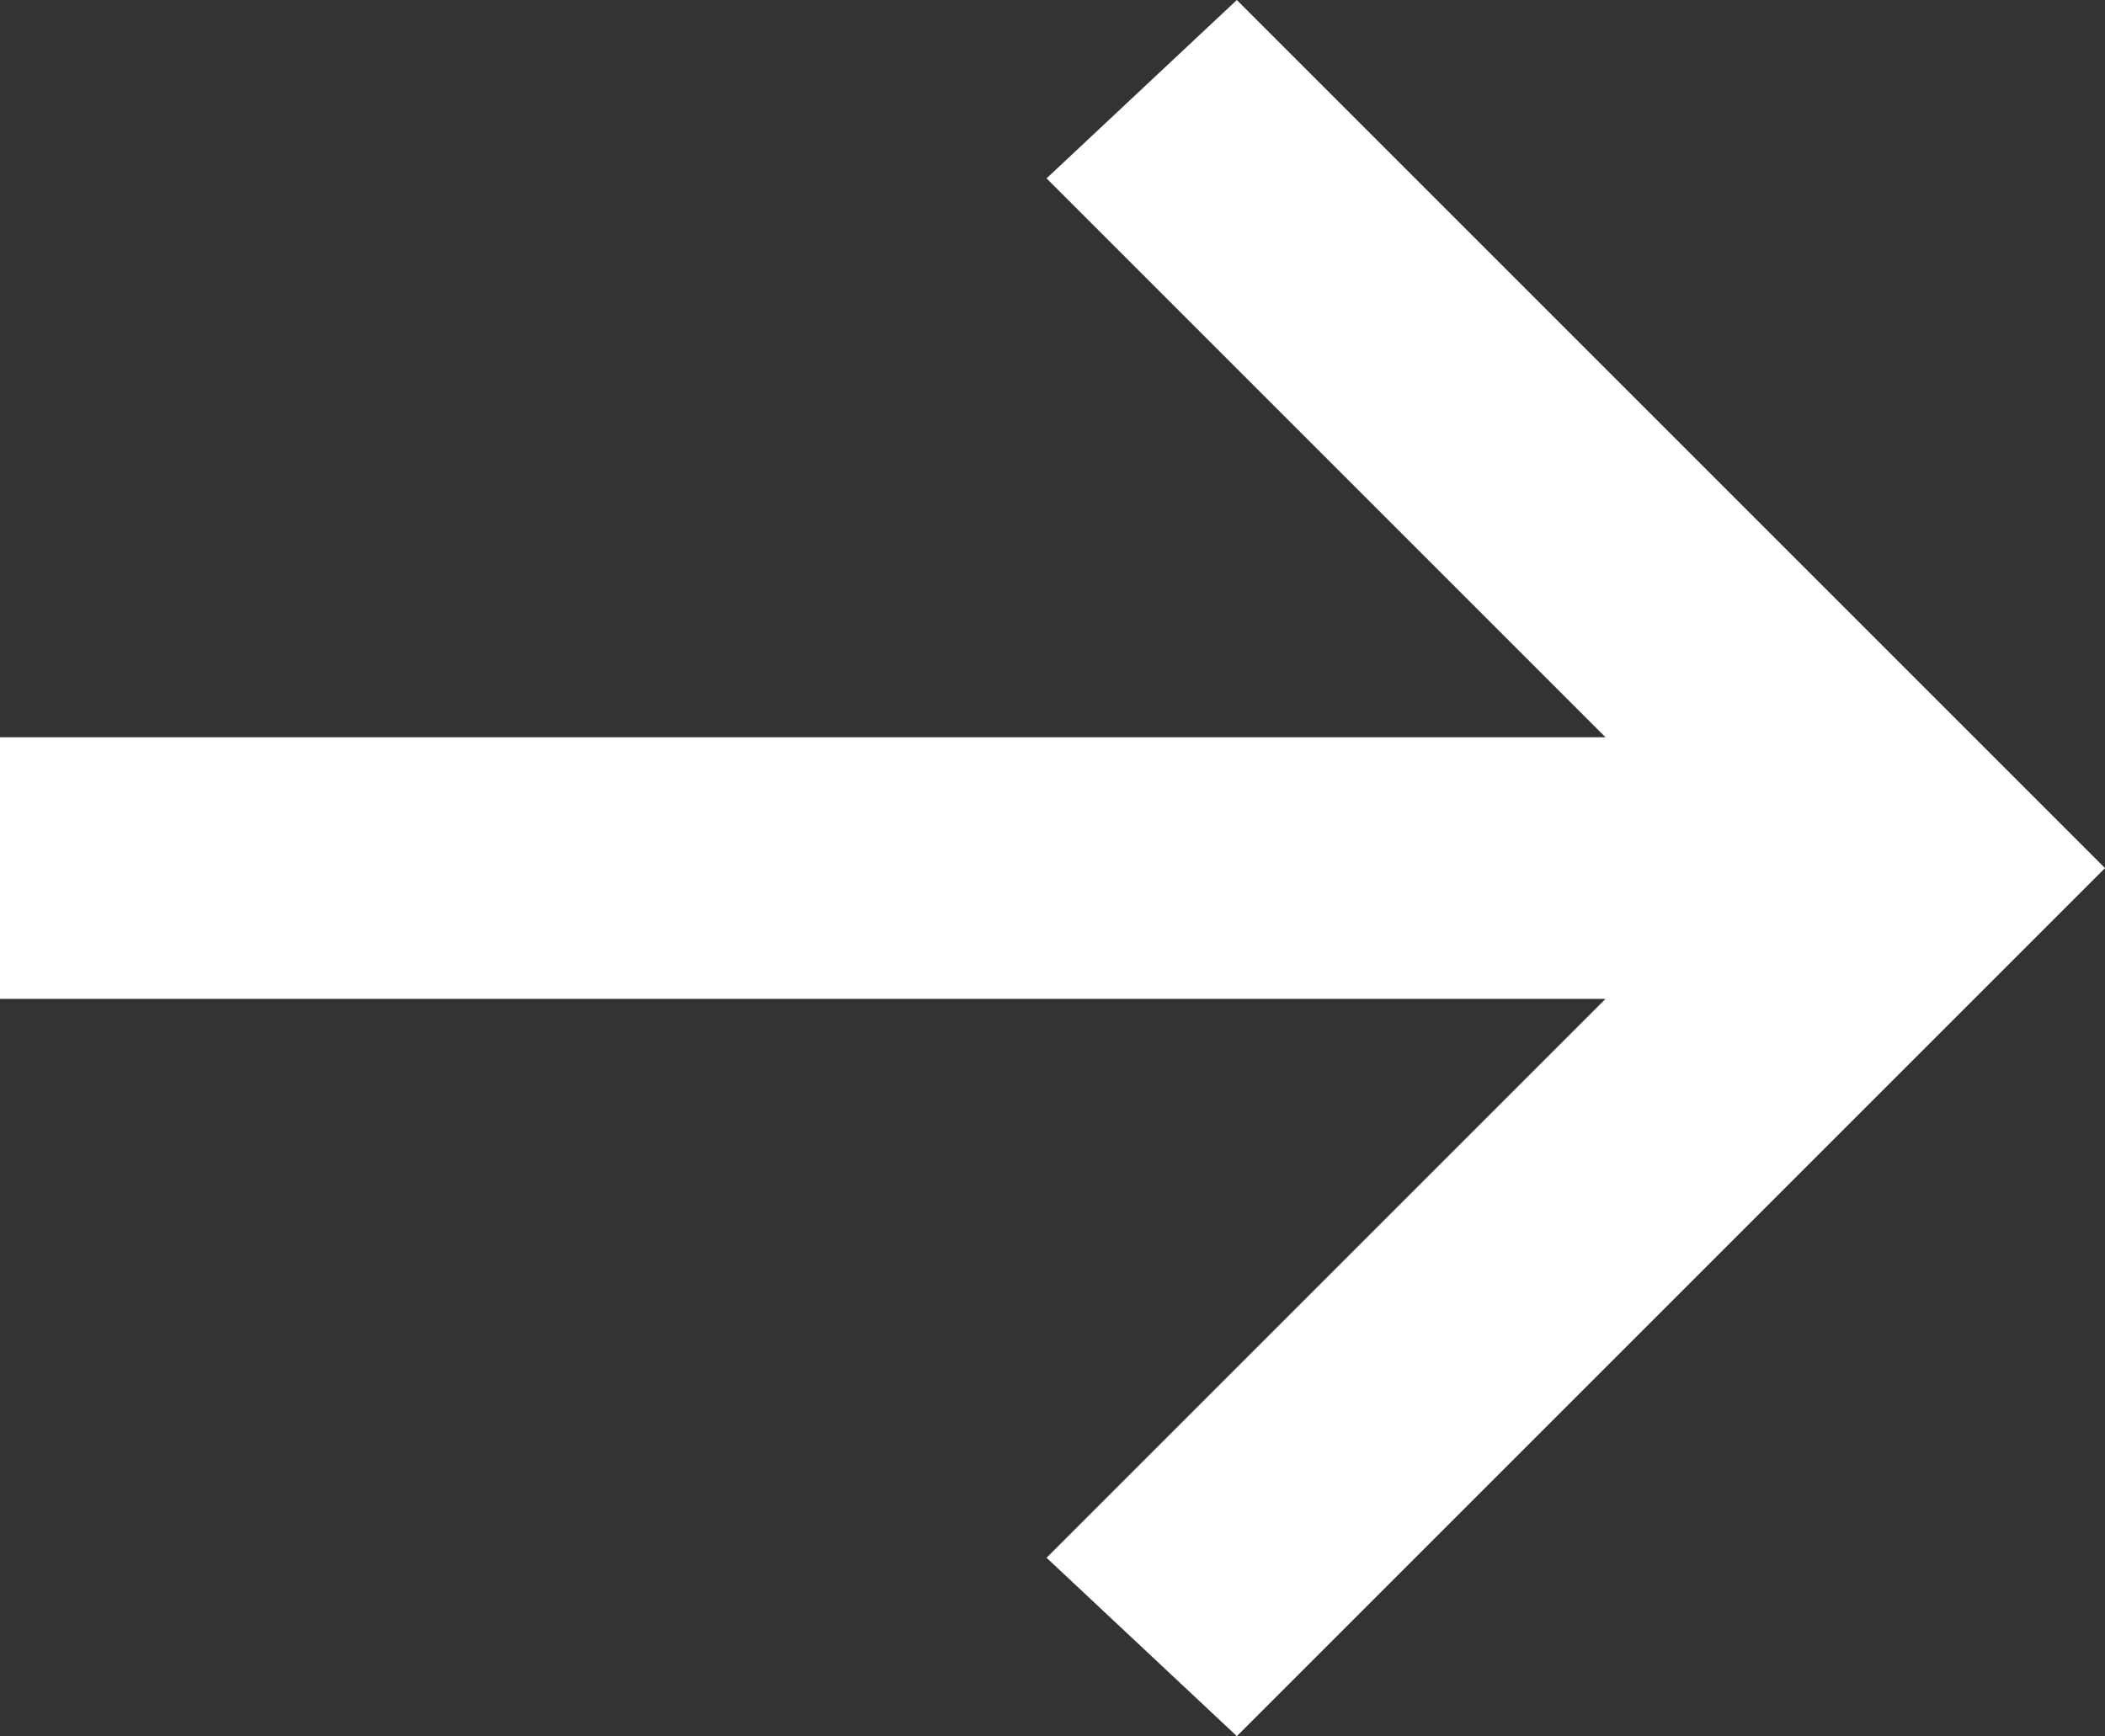
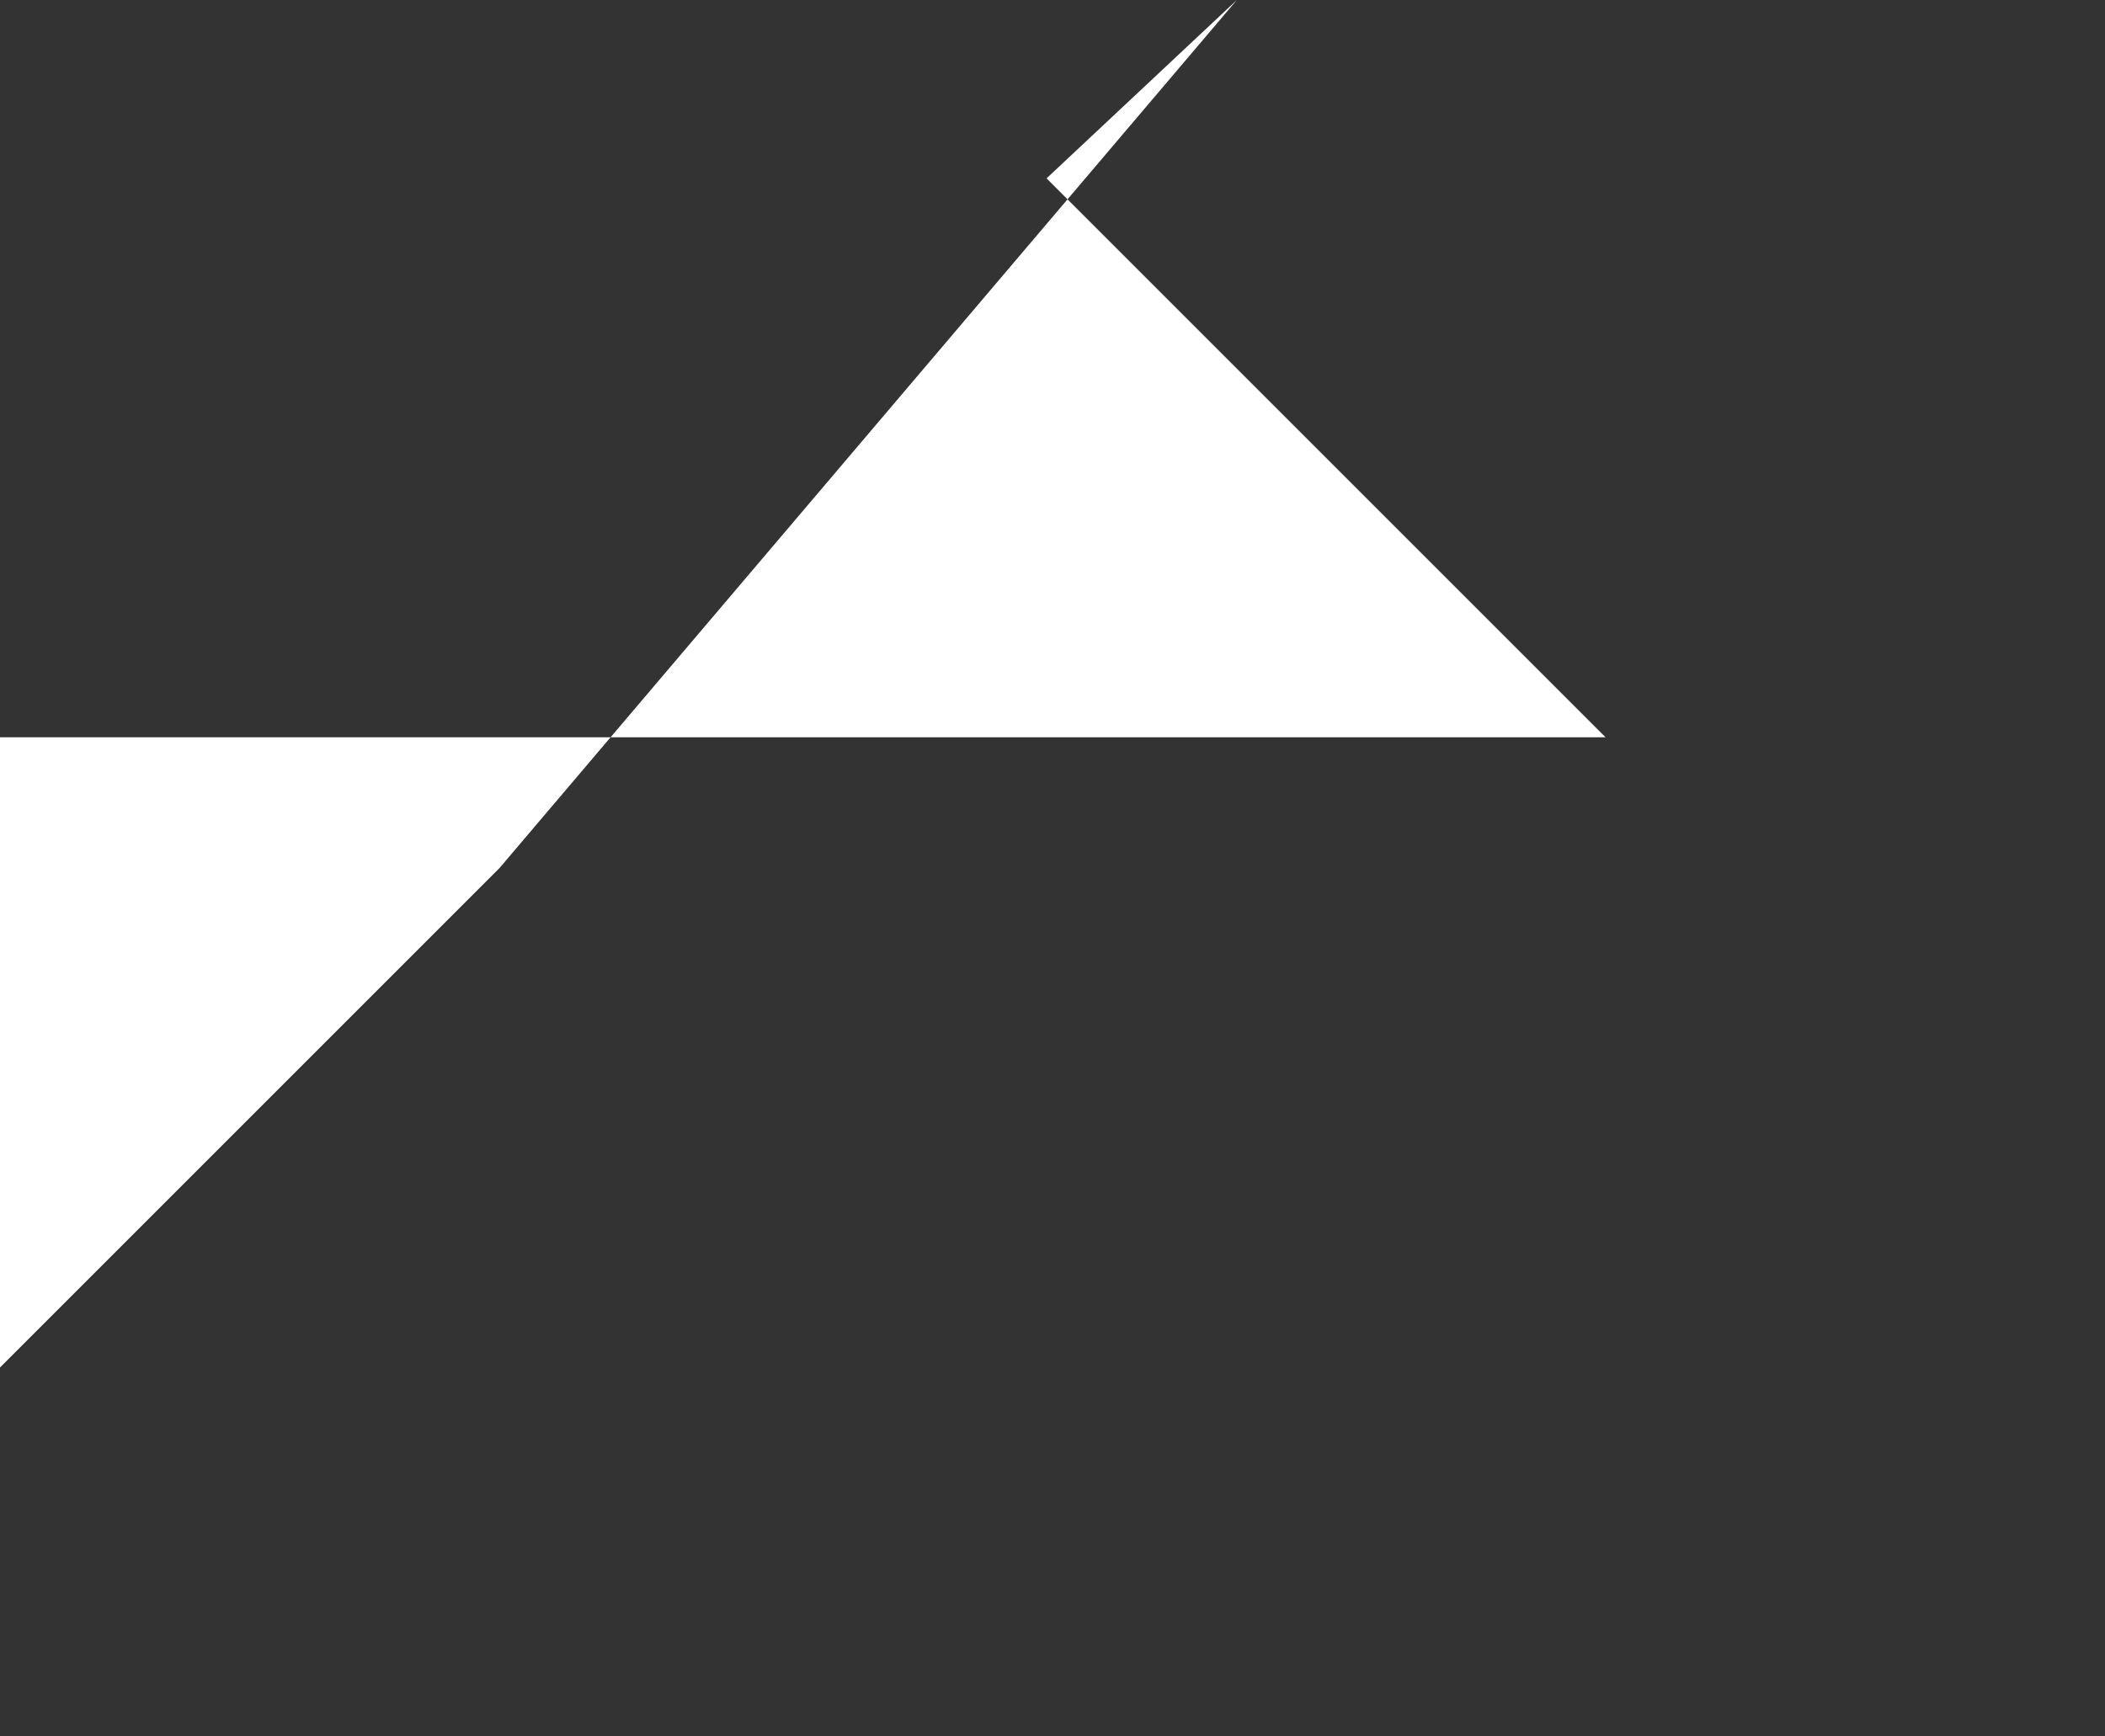
<svg xmlns="http://www.w3.org/2000/svg" id="Ebene_1" viewBox="0 0 17.7 14.6">
  <rect x="0" y="0" width="17.7" height="14.6" fill="#333333" stroke="none" />
  <style>.st0{fill:#fff}</style>
  <title>pfeil</title>
-   <path class="st0" d="M10.4 0L8.8 1.5l4.7 4.7H0v2.2h13.5l-4.7 4.7 1.6 1.5 7.3-7.3z" />
+   <path class="st0" d="M10.4 0L8.8 1.5l4.7 4.7H0v2.2l-4.7 4.7 1.6 1.5 7.3-7.3z" />
</svg>